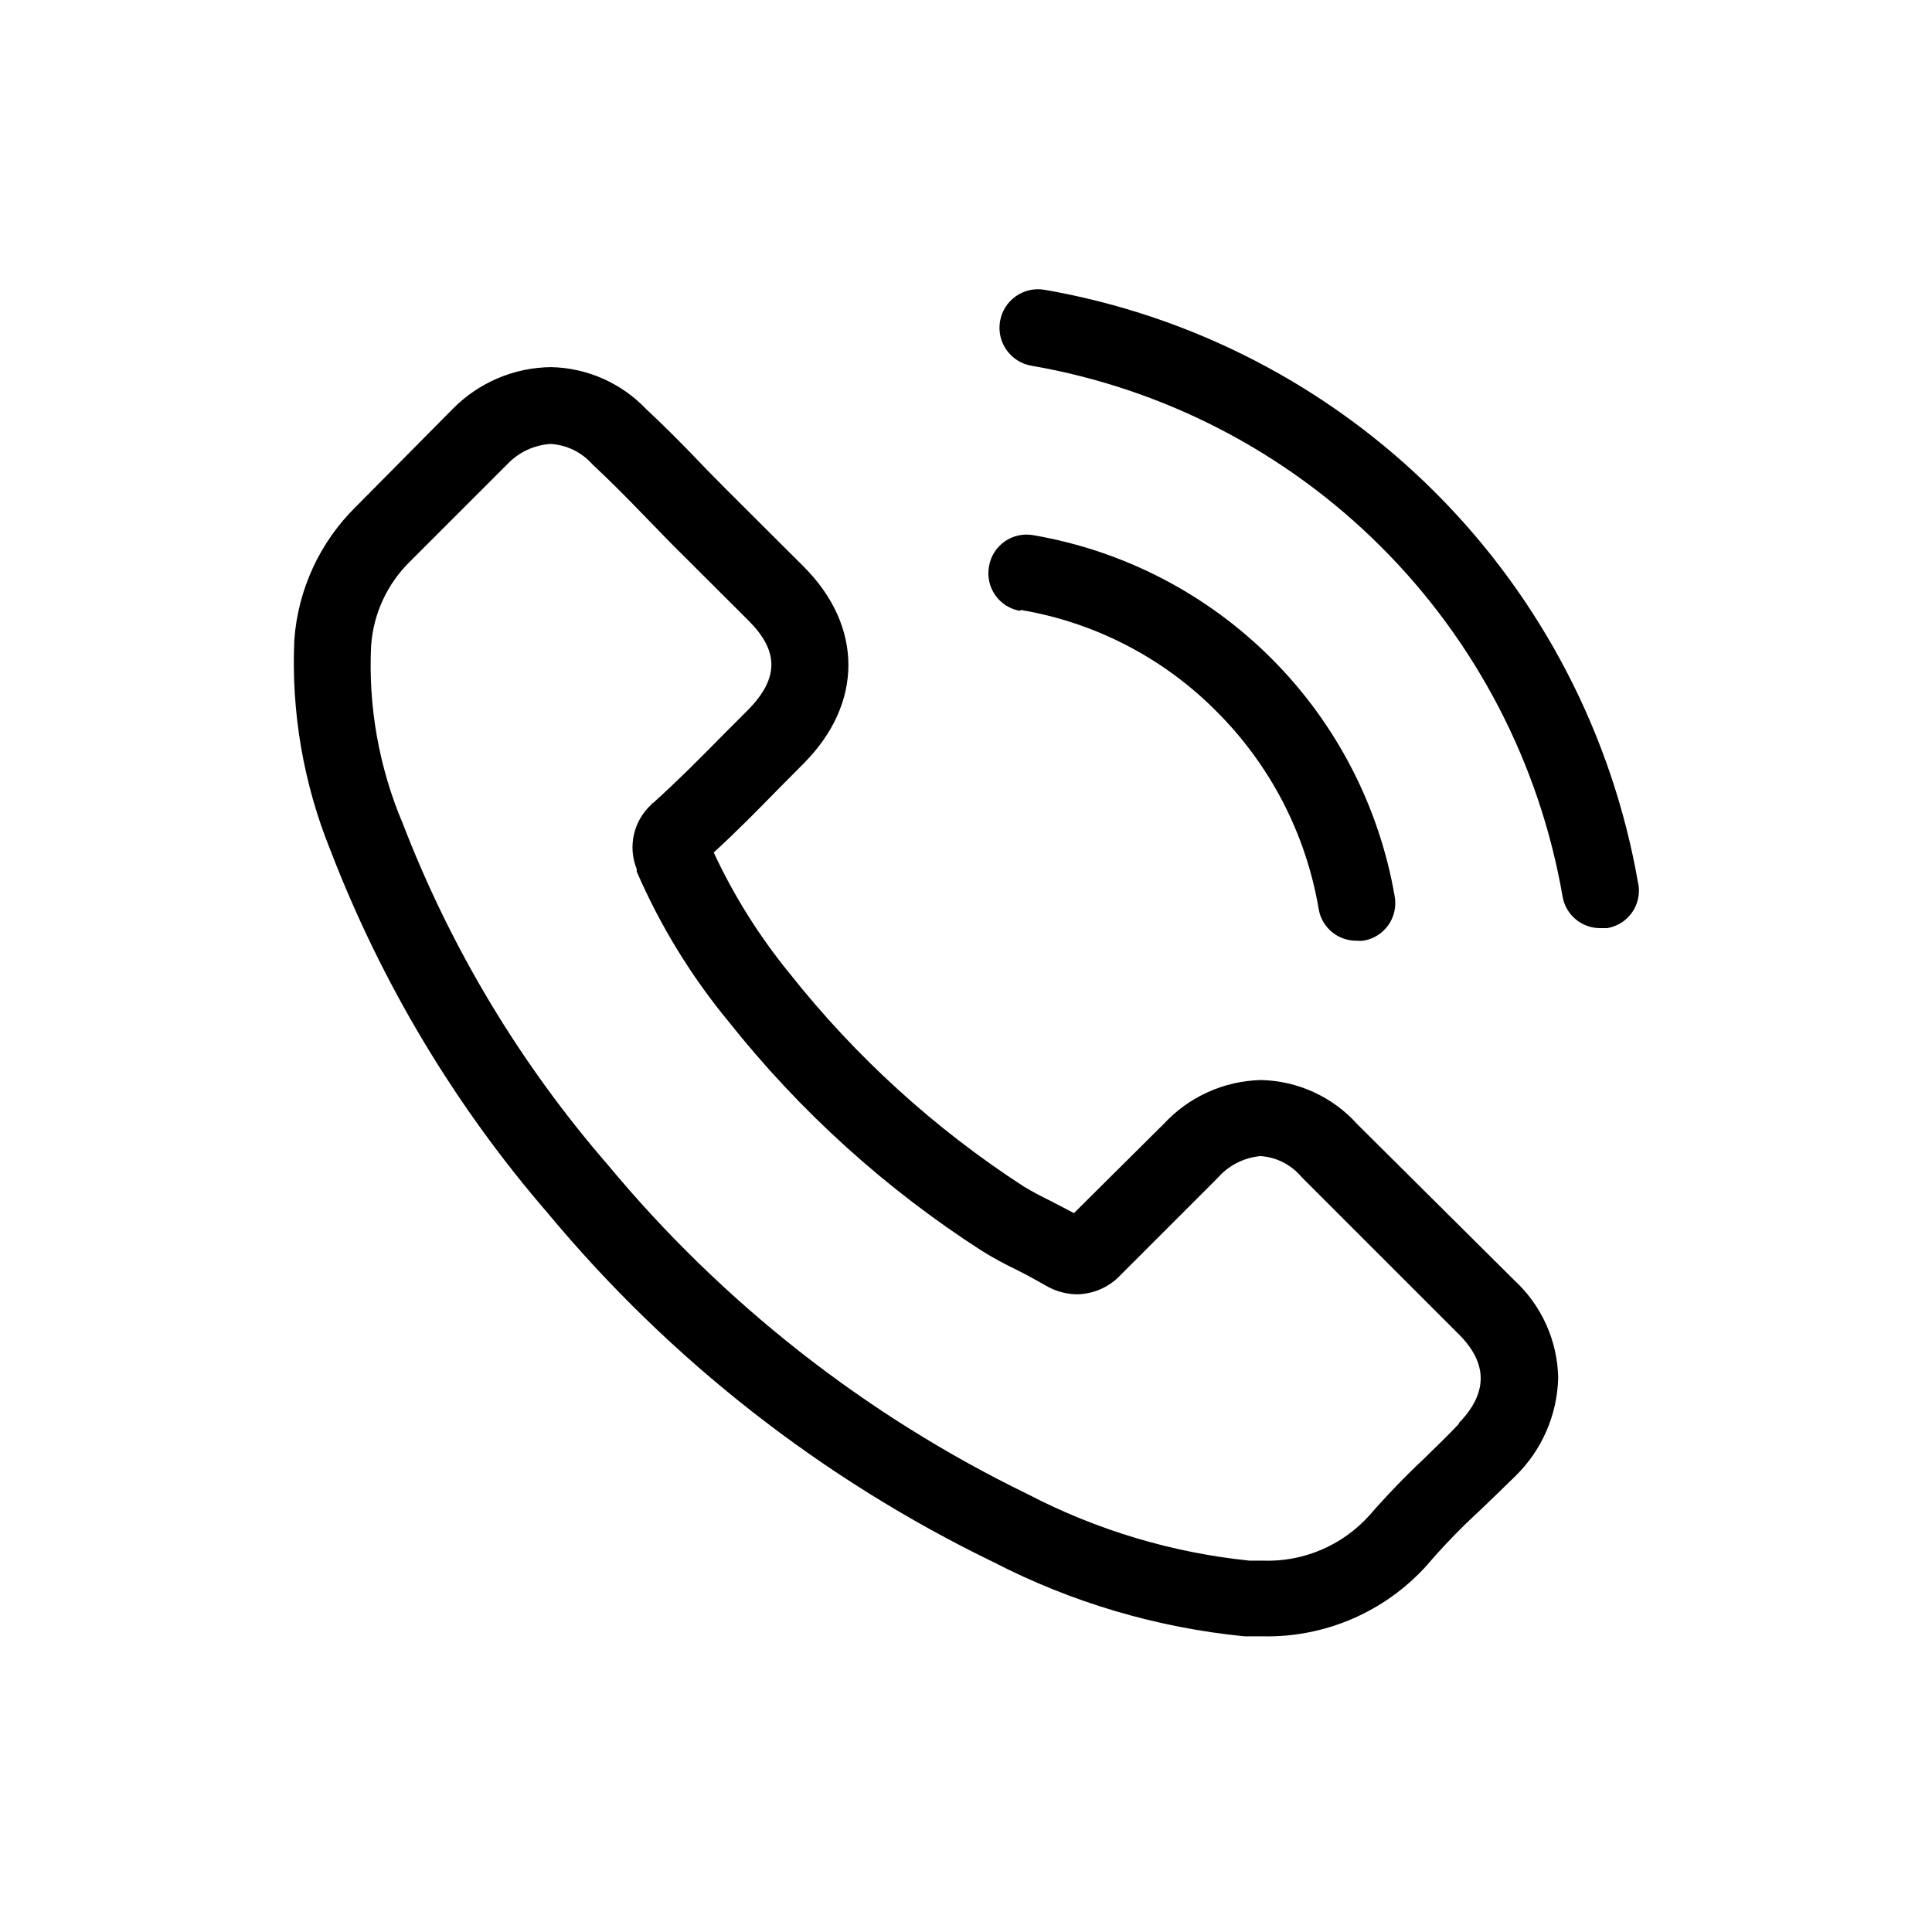
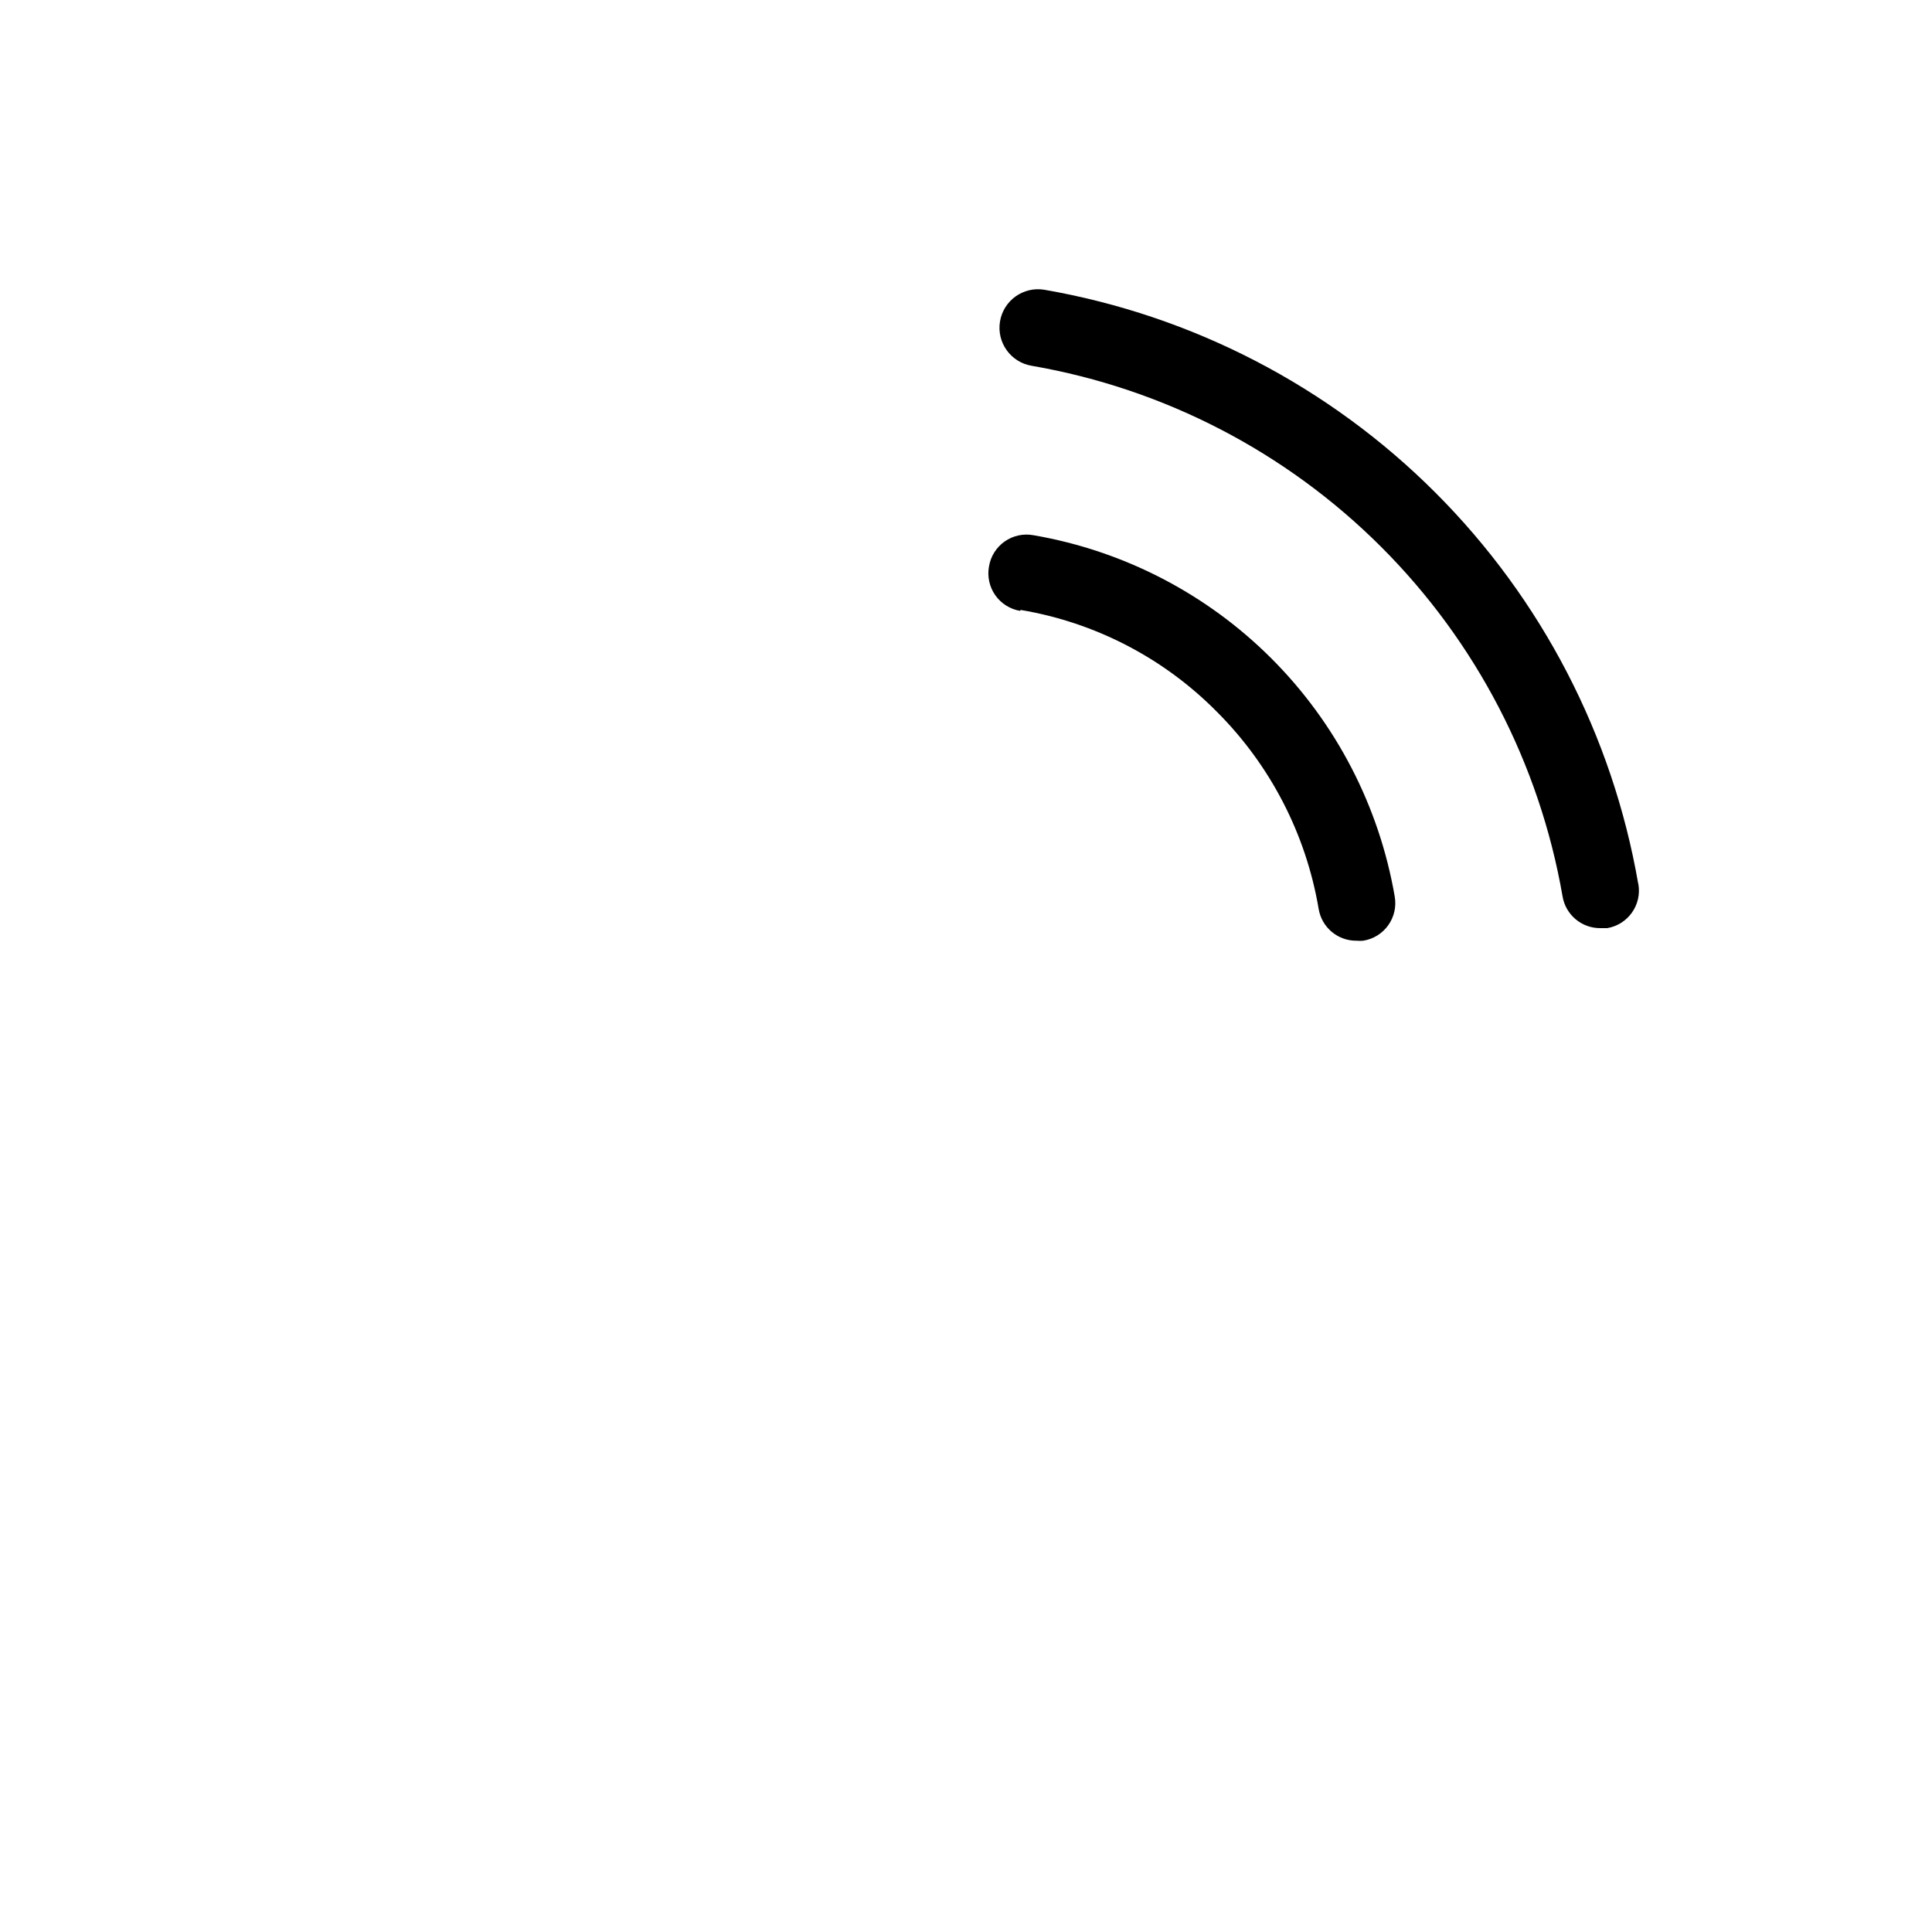
<svg xmlns="http://www.w3.org/2000/svg" fill="#000000" width="800px" height="800px" version="1.1" viewBox="144 144 512 512">
  <g>
-     <path d="m503.68 441.91c-6.519-7.25-15.746-11.48-25.492-11.688-9.797 0.223-19.086 4.402-25.746 11.59l-23.832 23.676-5.793-3.023c-2.719-1.359-5.289-2.672-7.508-4.031v0.004c-23.605-15.309-44.551-34.371-62.016-56.426-8.035-9.816-14.805-20.598-20.152-32.094 6.195-5.644 11.941-11.539 17.48-17.18l6.348-6.398c15.82-15.871 15.82-36.375 0-52.195l-20.605-20.555c-2.316-2.367-4.734-4.734-7.004-7.152-4.484-4.684-9.27-9.523-14.156-14.055v-0.004c-6.586-6.902-15.652-10.891-25.191-11.086-9.805 0.105-19.172 4.09-26.047 11.086l-25.645 25.895c-9.543 9.383-15.348 21.918-16.32 35.266-0.867 19.117 2.418 38.195 9.621 55.926 13.496 35.086 32.961 67.574 57.535 96.023 32.359 38.934 72.68 70.492 118.25 92.551 20.684 10.656 43.195 17.305 66.352 19.598h4.734c16.539 0.398 32.426-6.426 43.527-18.691l0.301-0.352h0.004c4.121-4.797 8.508-9.355 13.148-13.652 3.273-3.074 6.602-6.348 10.078-9.723 7.059-6.879 11.148-16.246 11.383-26.098-0.195-9.844-4.398-19.176-11.637-25.848zm27.004 79.352c-2.973 3.176-5.996 6.047-9.219 9.219-5.106 4.789-9.965 9.836-14.562 15.113-7.188 8.004-17.562 12.398-28.312 11.992h-3.477c-20.535-2.109-40.488-8.094-58.797-17.633-42.871-20.832-80.797-50.582-111.24-87.262-23.203-26.754-41.578-57.336-54.312-90.383-6.328-14.898-9.203-31.039-8.414-47.207 0.594-8.477 4.289-16.441 10.379-22.367l25.695-25.695c3.008-3.184 7.113-5.109 11.488-5.391 4.211 0.254 8.156 2.152 10.98 5.289l0.25 0.25c4.586 4.281 8.969 8.715 13.551 13.453l7.152 7.356 20.605 20.555c7.961 8.012 7.961 15.113 0 23.375l-6.5 6.5c-6.348 6.449-12.344 12.496-18.895 18.391 0 0-0.301 0-0.402 0.352l0.008 0.004c-2.328 2.109-3.953 4.883-4.656 7.945s-0.449 6.269 0.727 9.184v0.656c6.203 14.324 14.398 27.707 24.336 39.75 18.922 23.844 41.648 44.406 67.258 60.859 2.996 1.844 6.094 3.523 9.27 5.039 2.719 1.359 5.039 2.672 7.457 4.031l0.906 0.504v-0.004c2.305 1.195 4.859 1.836 7.457 1.867 4.352-0.066 8.492-1.883 11.484-5.039l25.746-25.746c2.898-3.344 6.977-5.438 11.387-5.844 4.234 0.277 8.168 2.281 10.883 5.543l41.664 41.664c7.758 7.707 7.758 15.617 0 23.578z" />
    <path d="m414.46 305.64c19.73 3.301 37.922 12.73 51.992 26.953 14.223 14.199 23.66 32.48 27.008 52.293 0.82 4.91 5.098 8.484 10.074 8.414 0.57 0.051 1.145 0.051 1.715 0 2.68-0.418 5.078-1.898 6.652-4.109 1.574-2.207 2.188-4.957 1.711-7.629-4.117-23.887-15.527-45.918-32.668-63.059s-39.168-28.551-63.059-32.664c-2.66-0.496-5.41 0.098-7.629 1.652-2.219 1.555-3.719 3.938-4.16 6.609-0.496 2.664 0.102 5.414 1.656 7.633 1.555 2.215 3.934 3.715 6.606 4.156z" />
    <path d="m578.14 378.18c-6.801-39.262-25.578-75.461-53.754-103.64s-64.375-46.949-103.64-53.754c-5.562-0.918-10.82 2.848-11.738 8.414-0.918 5.566 2.852 10.82 8.414 11.738 35.078 6.07 67.422 22.836 92.602 47.996 25.18 25.164 41.969 57.496 48.062 92.566 0.797 4.93 5.086 8.527 10.078 8.465h1.762c2.641-0.445 4.996-1.922 6.547-4.106 1.551-2.184 2.168-4.894 1.715-7.531z" />
  </g>
</svg>